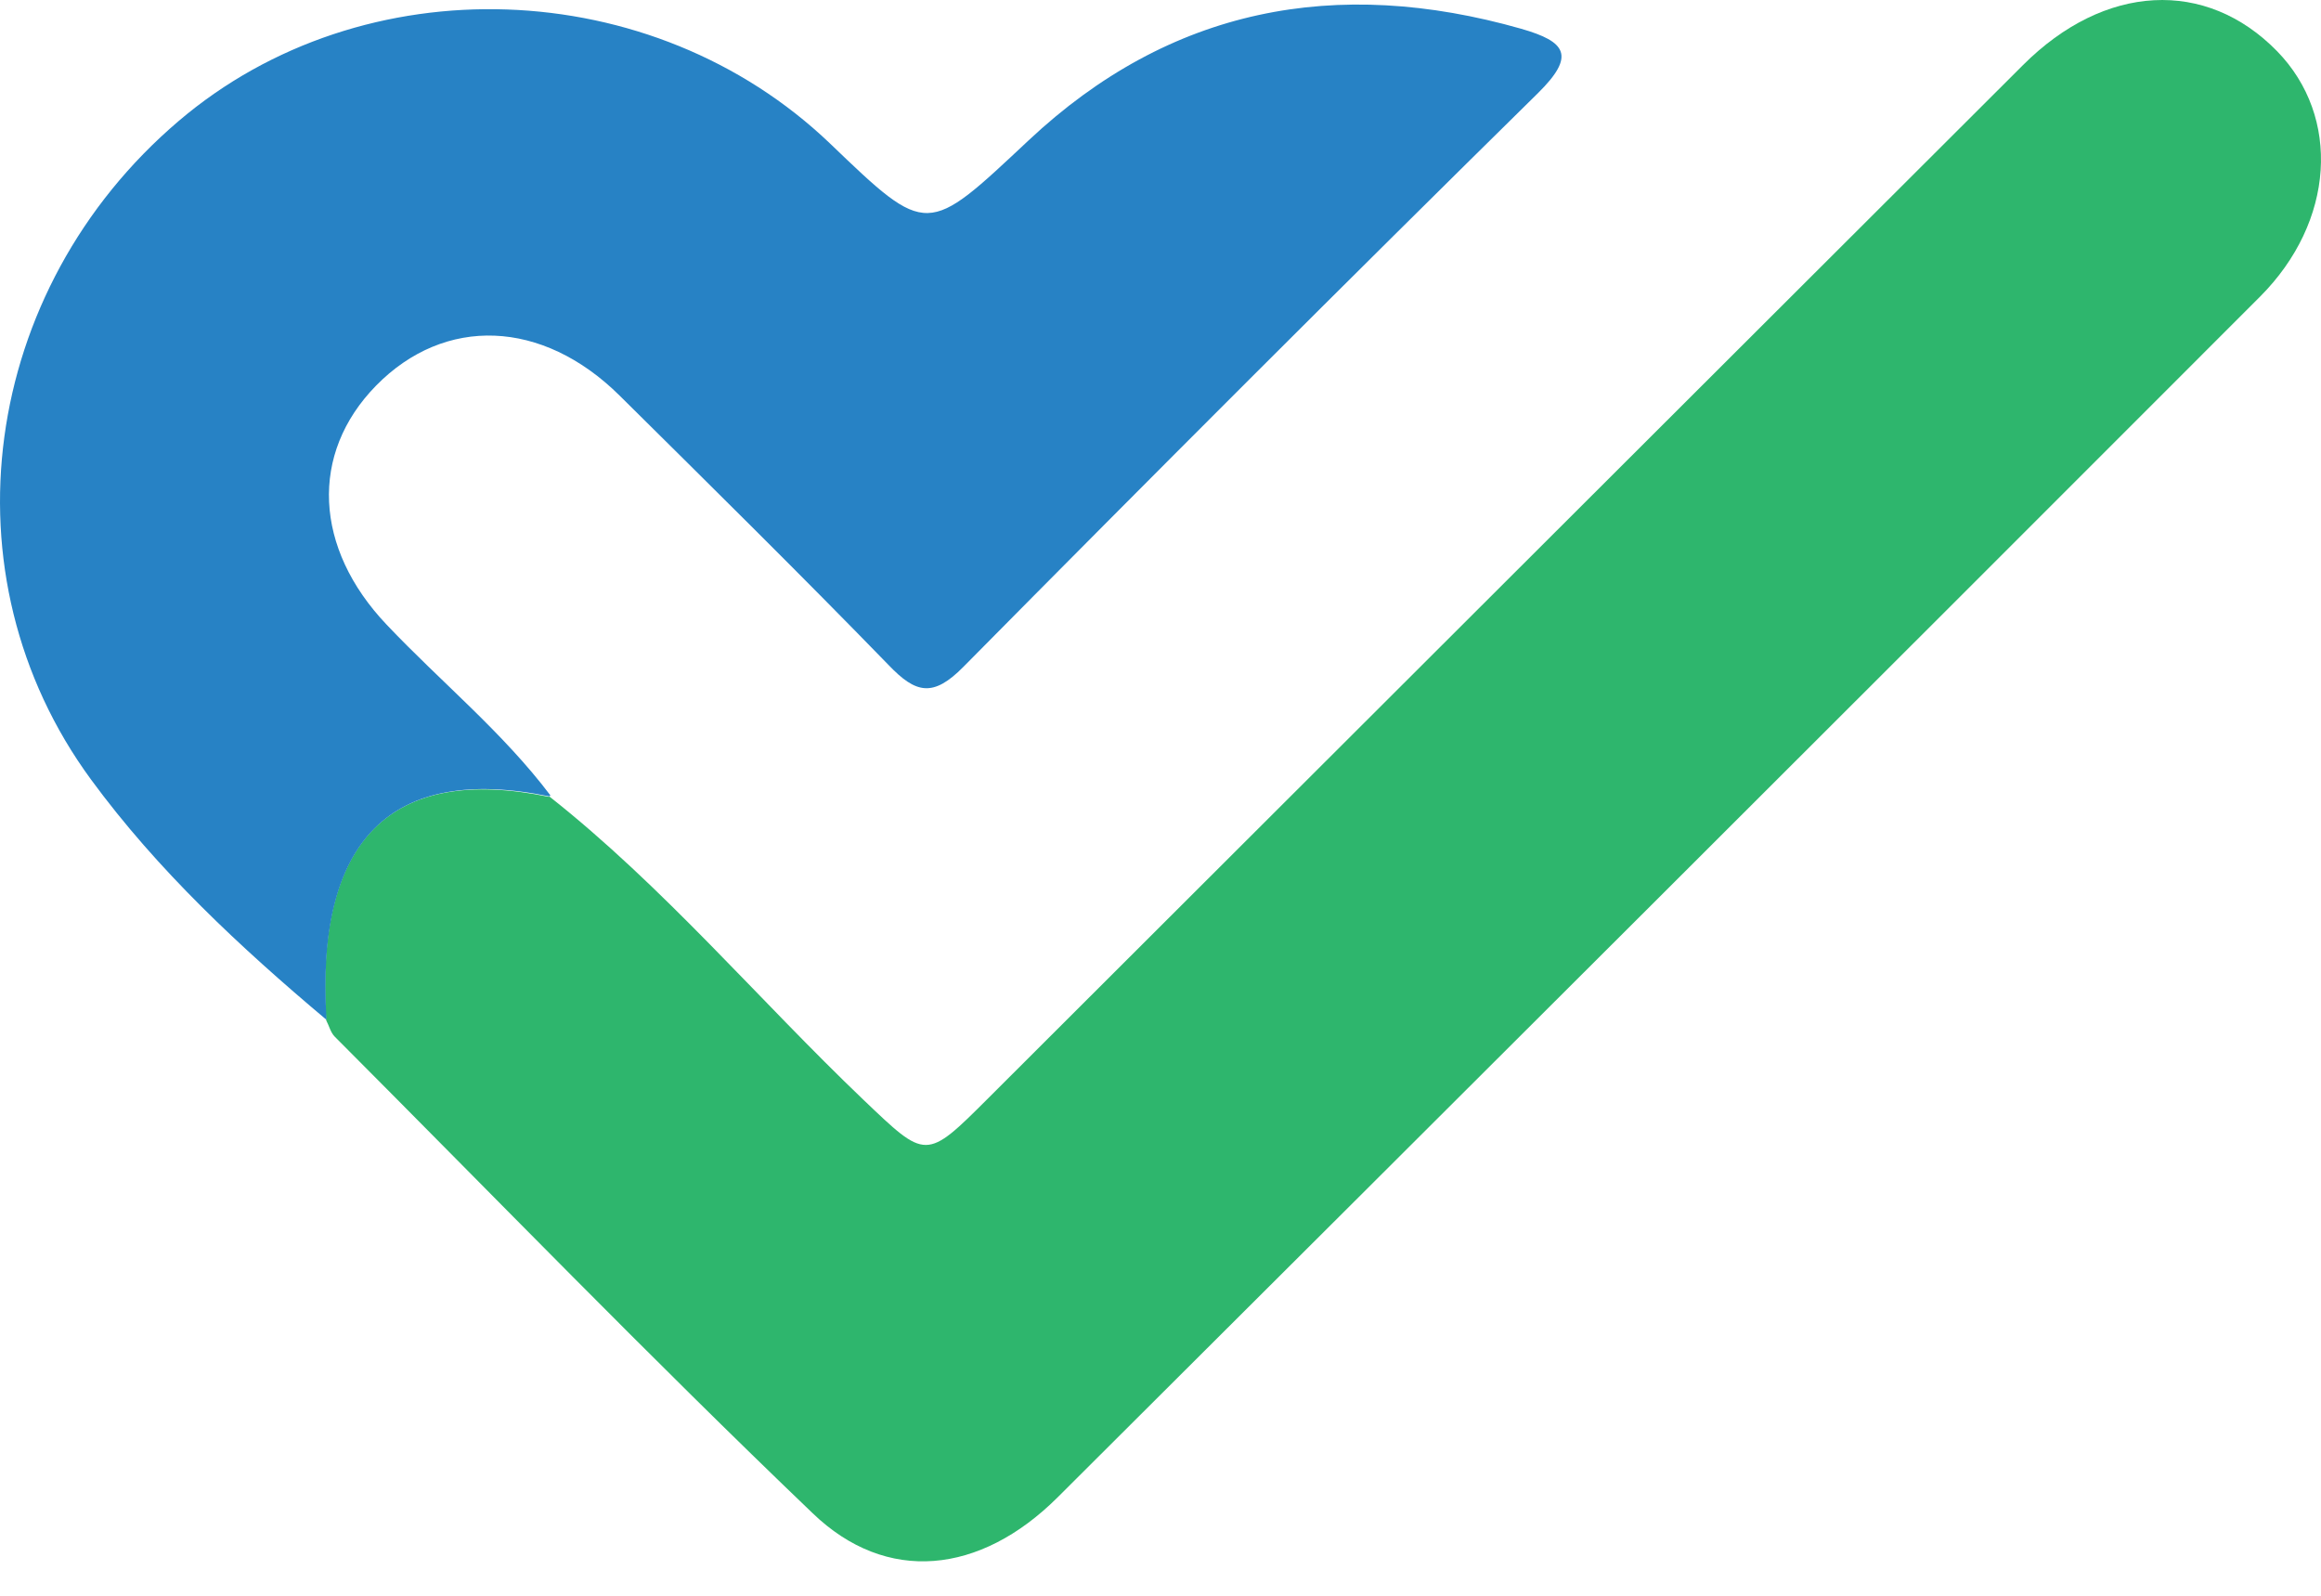
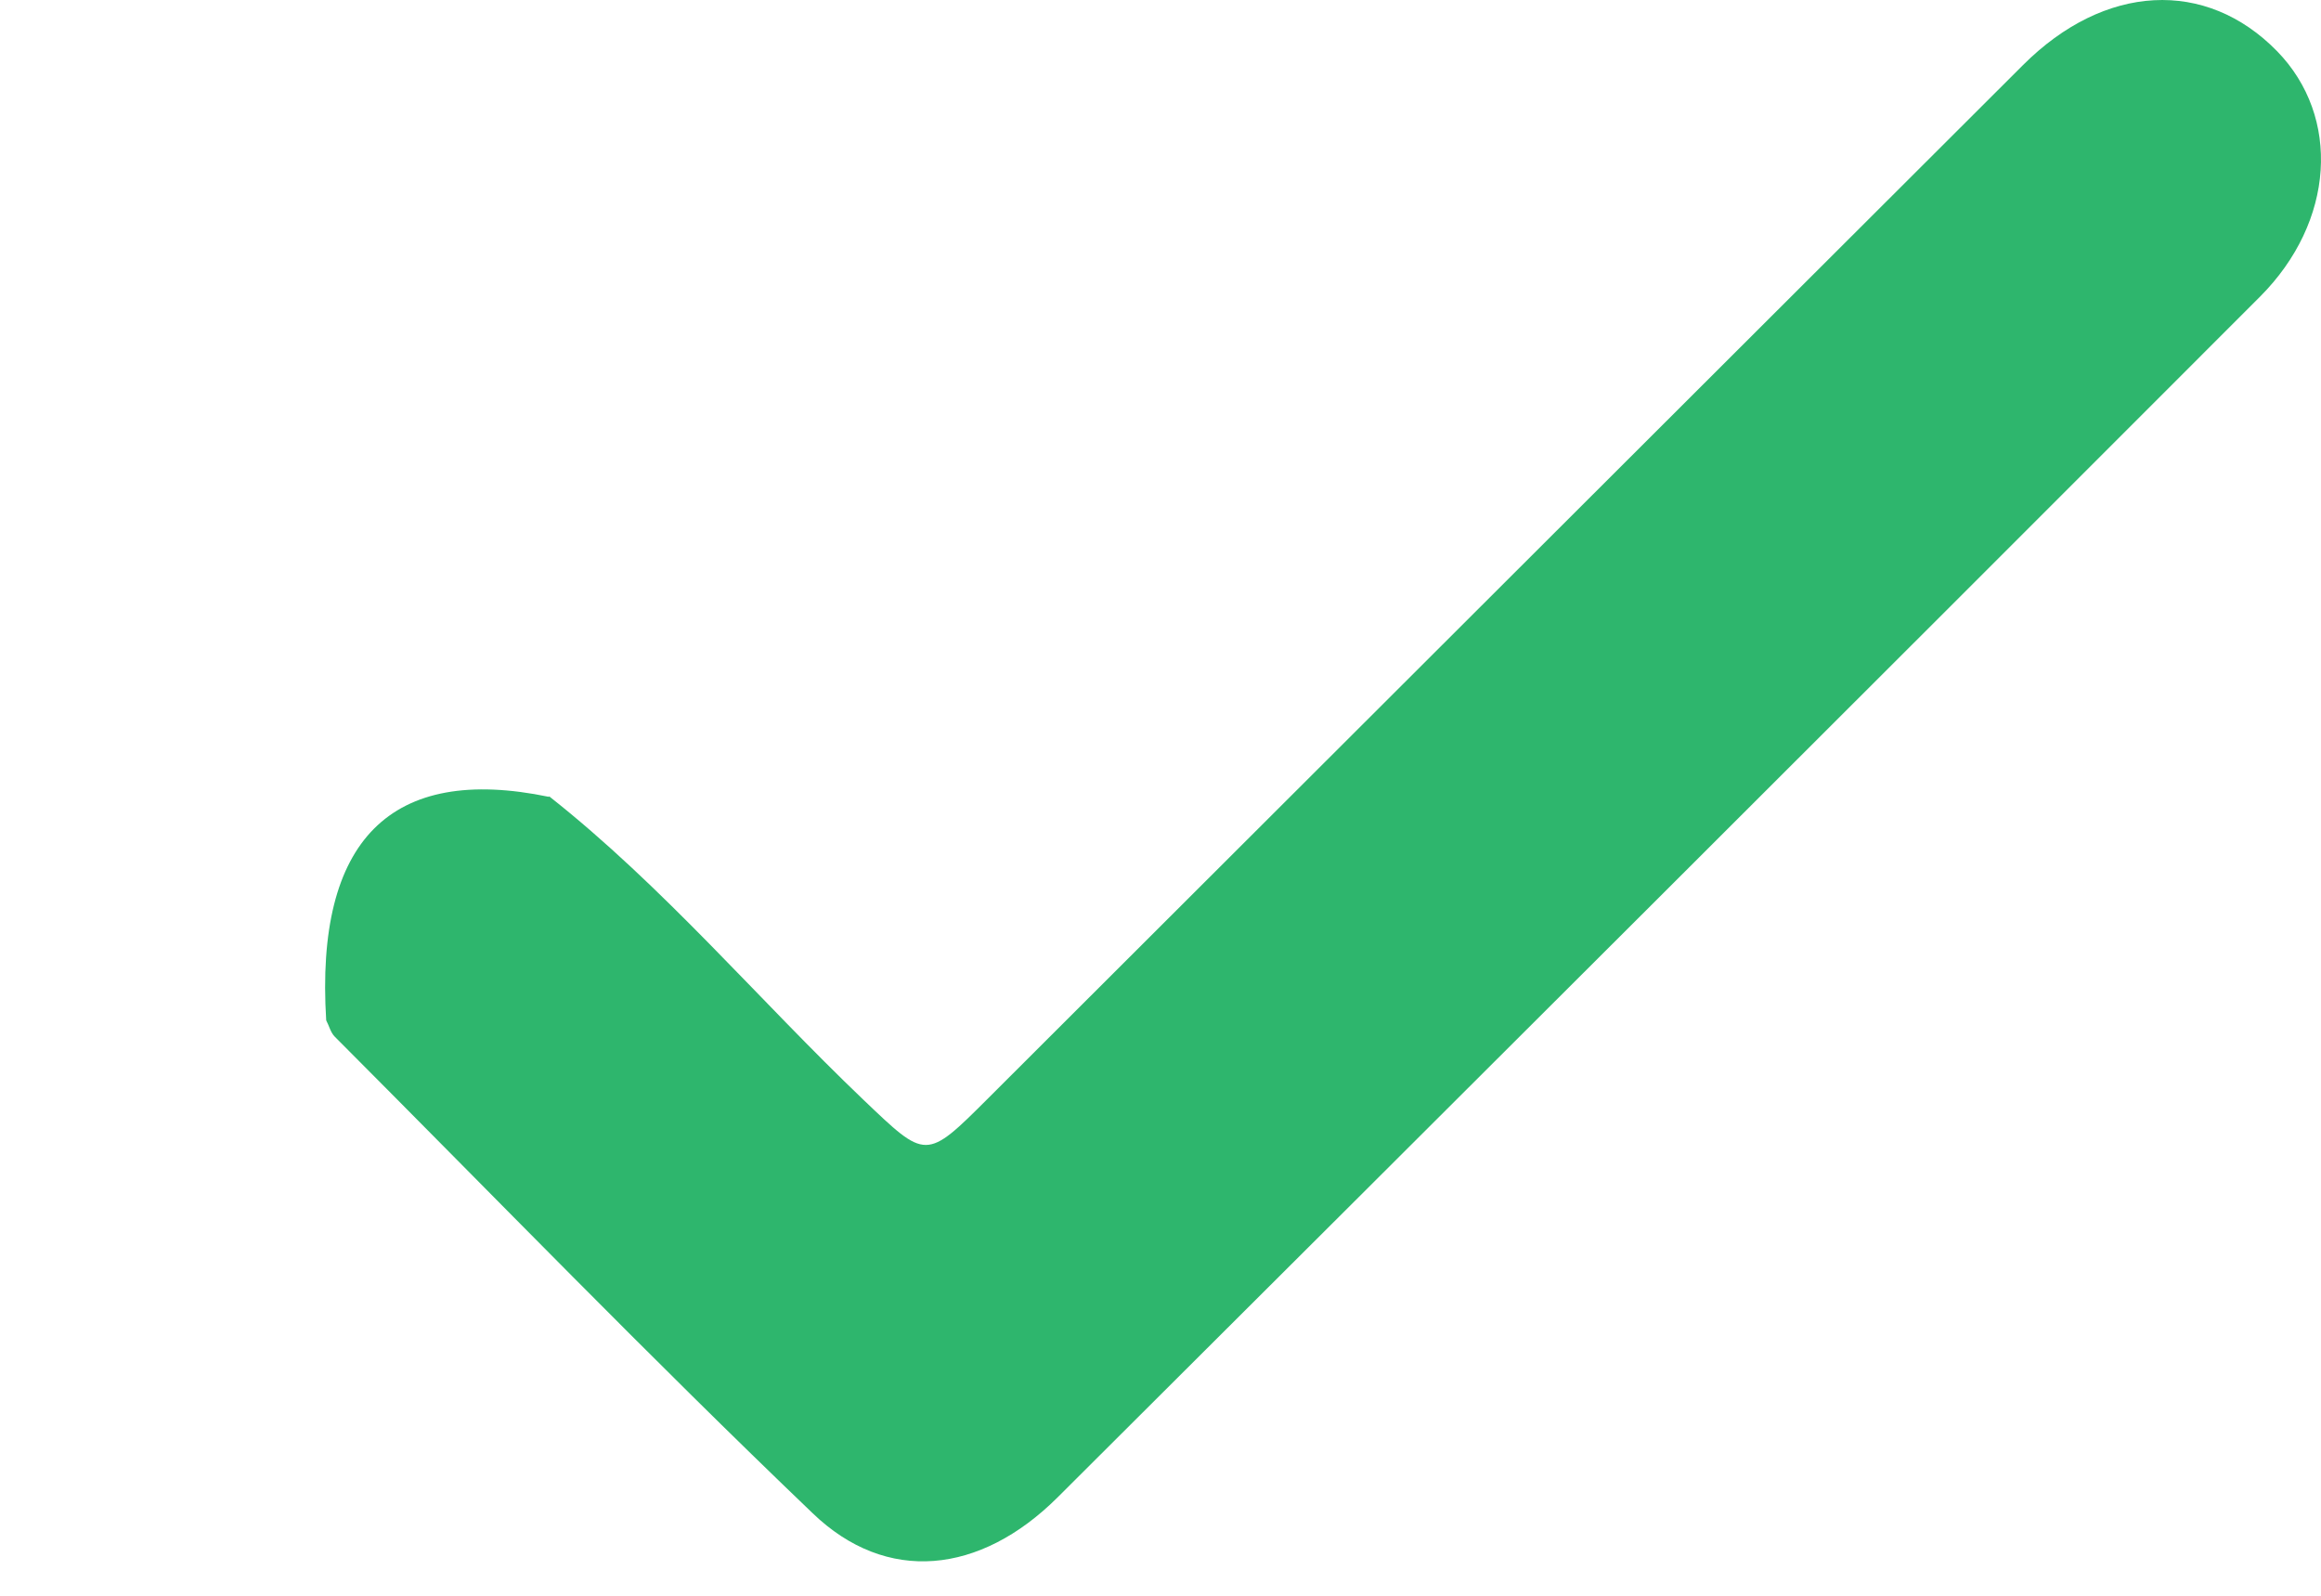
<svg xmlns="http://www.w3.org/2000/svg" width="48" height="33" viewBox="0 0 48 33" fill="none">
  <path d="M11.359 16.469C13.732 18.343 15.677 20.662 17.854 22.741C19.157 23.982 19.139 24.008 20.442 22.706C27.571 15.585 34.709 8.465 41.838 1.345C43.525 -0.341 45.621 -0.448 47.093 1.06C48.414 2.416 48.289 4.584 46.737 6.137C38.456 14.426 30.167 22.697 21.869 30.968C20.272 32.556 18.336 32.77 16.802 31.289C13.447 28.077 10.208 24.731 6.924 21.439C6.835 21.349 6.808 21.216 6.746 21.1C6.514 17.37 8.084 15.8 11.35 16.478L11.359 16.469Z" fill="#2EB66D" />
-   <path d="M11.357 16.468C8.092 15.799 6.521 17.369 6.753 21.09C4.969 19.591 3.256 17.994 1.882 16.12C-1.223 11.89 -0.394 5.984 3.693 2.504C7.512 -0.753 13.49 -0.548 17.166 2.968C19.191 4.913 19.165 4.877 21.27 2.905C24.197 0.157 27.632 -0.494 31.46 0.595C32.388 0.862 32.593 1.148 31.808 1.924C27.819 5.85 23.858 9.812 19.923 13.791C19.298 14.424 18.942 14.344 18.379 13.755C16.55 11.873 14.677 10.026 12.812 8.179C11.215 6.599 9.198 6.528 7.779 7.973C6.396 9.383 6.495 11.337 7.994 12.916C9.118 14.103 10.394 15.138 11.384 16.45L11.357 16.468Z" fill="#2782C5" />
</svg>